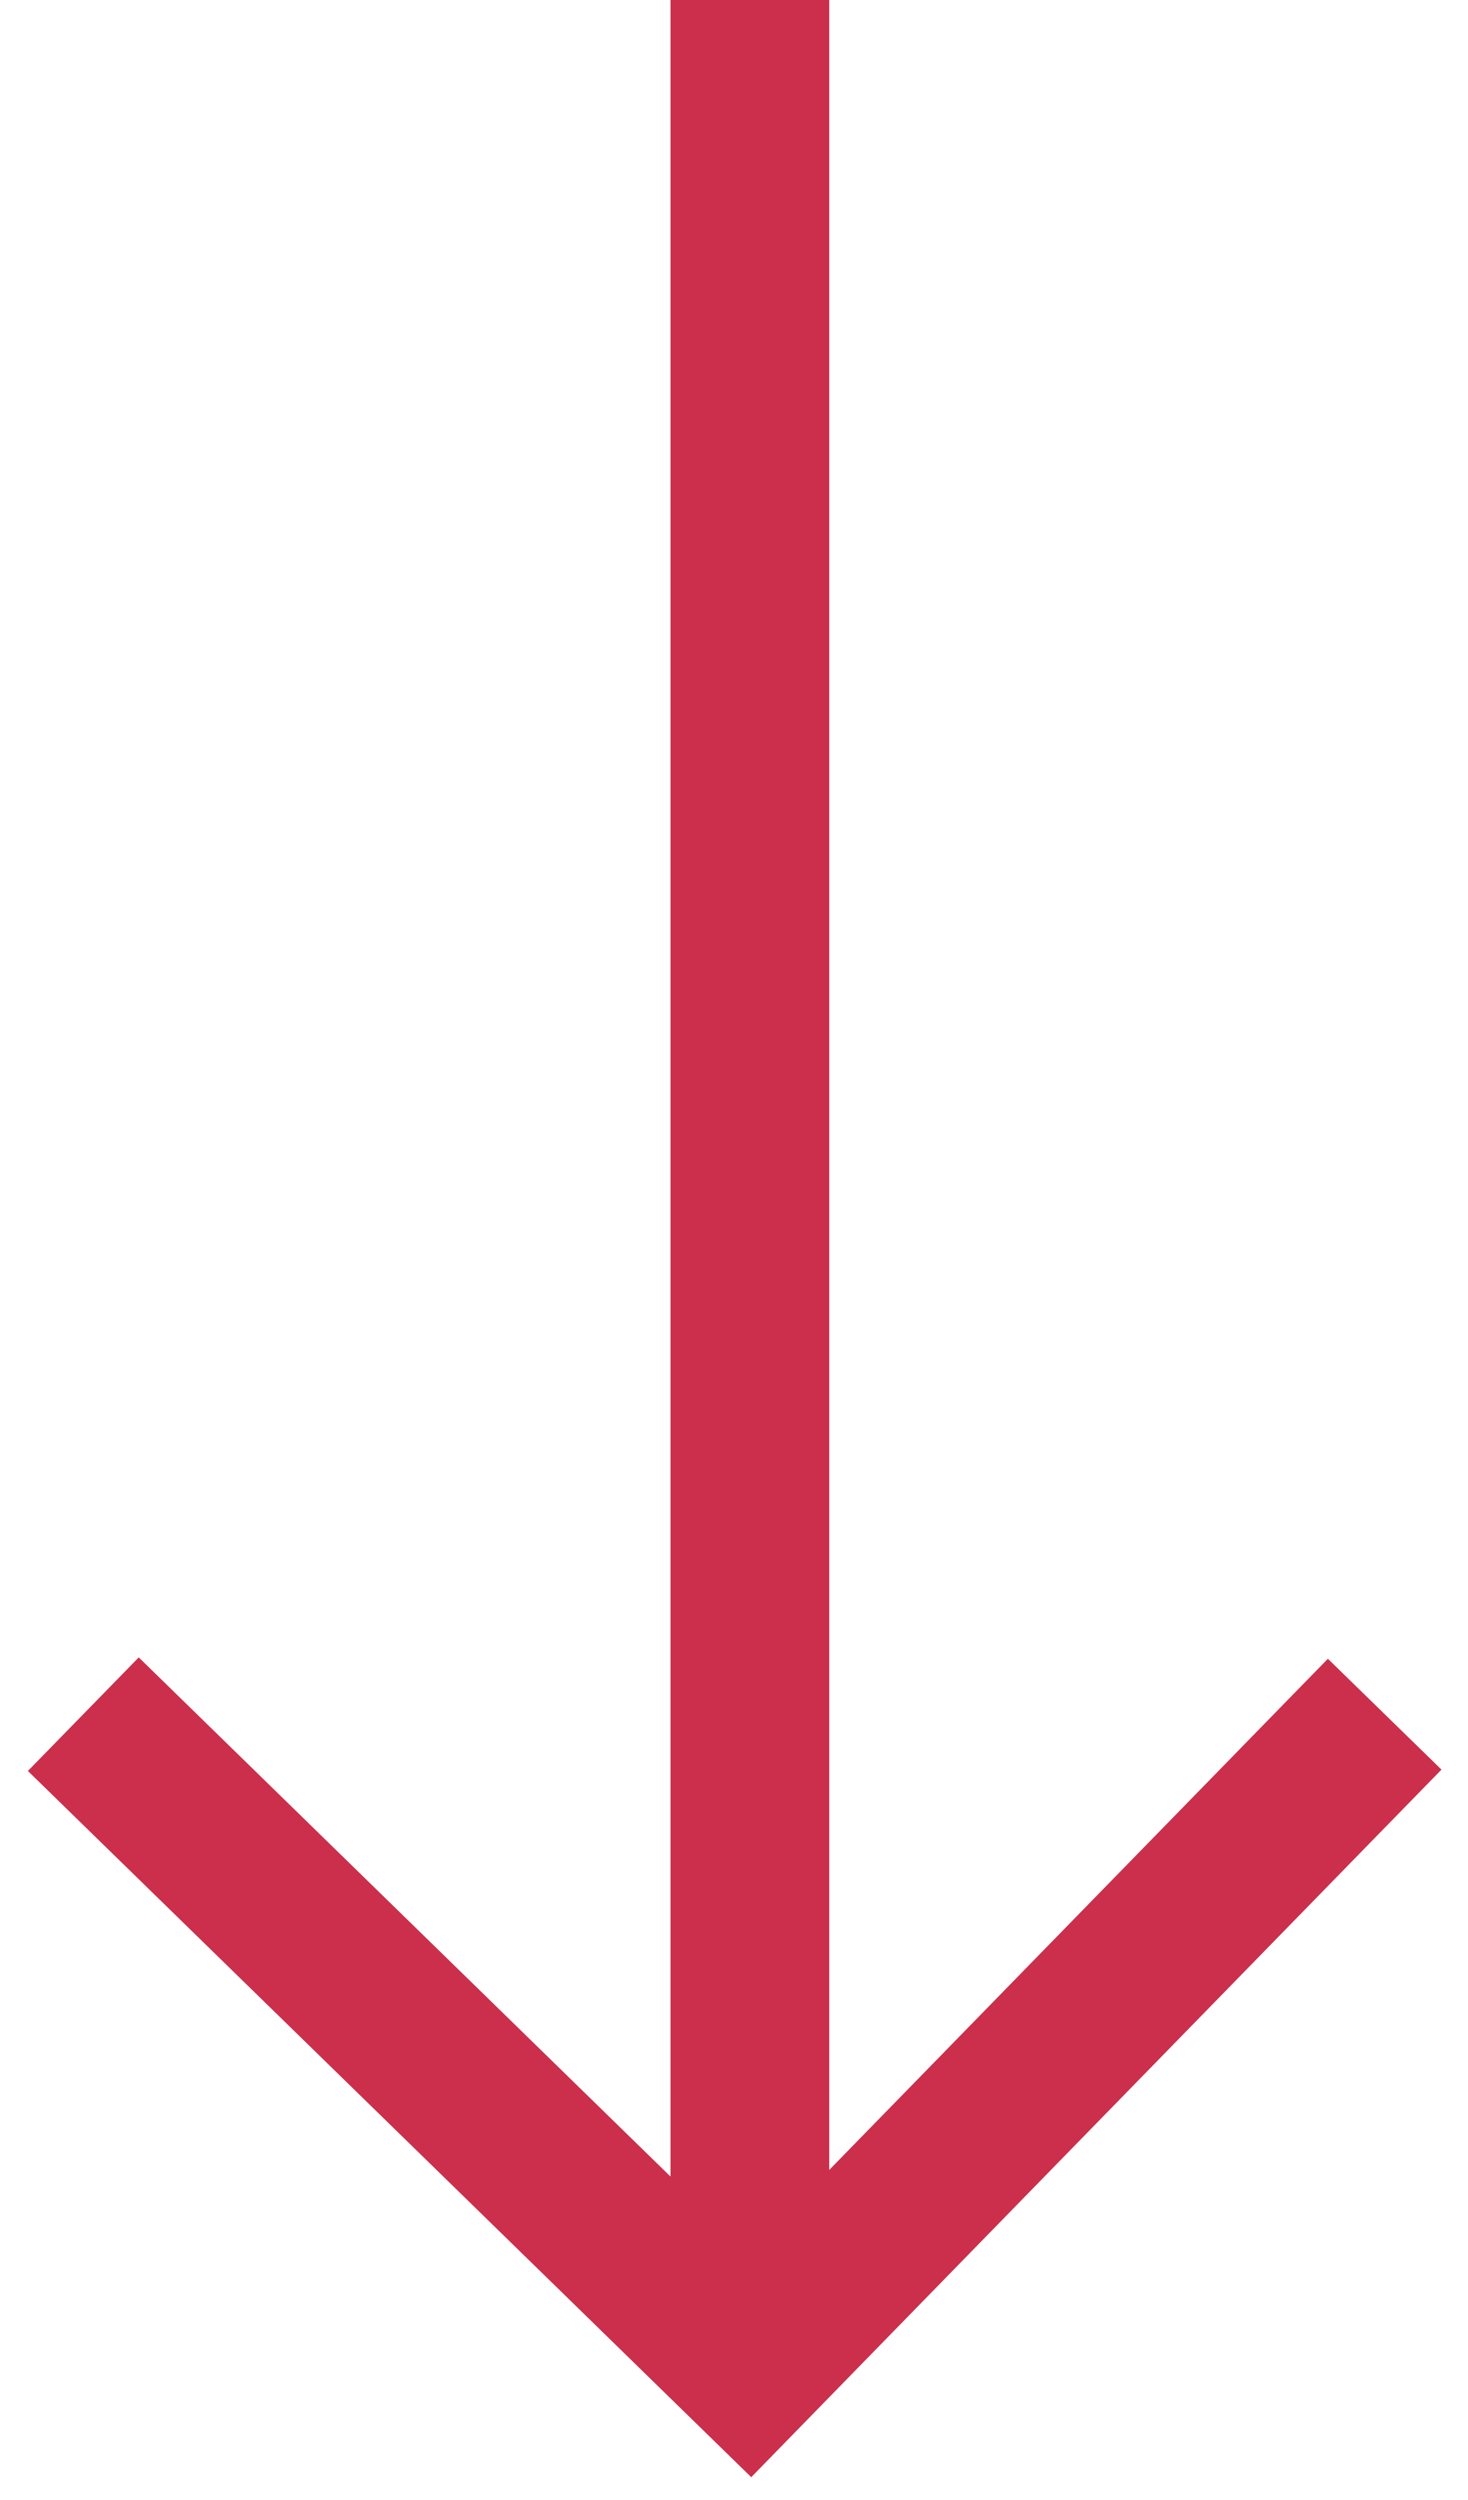
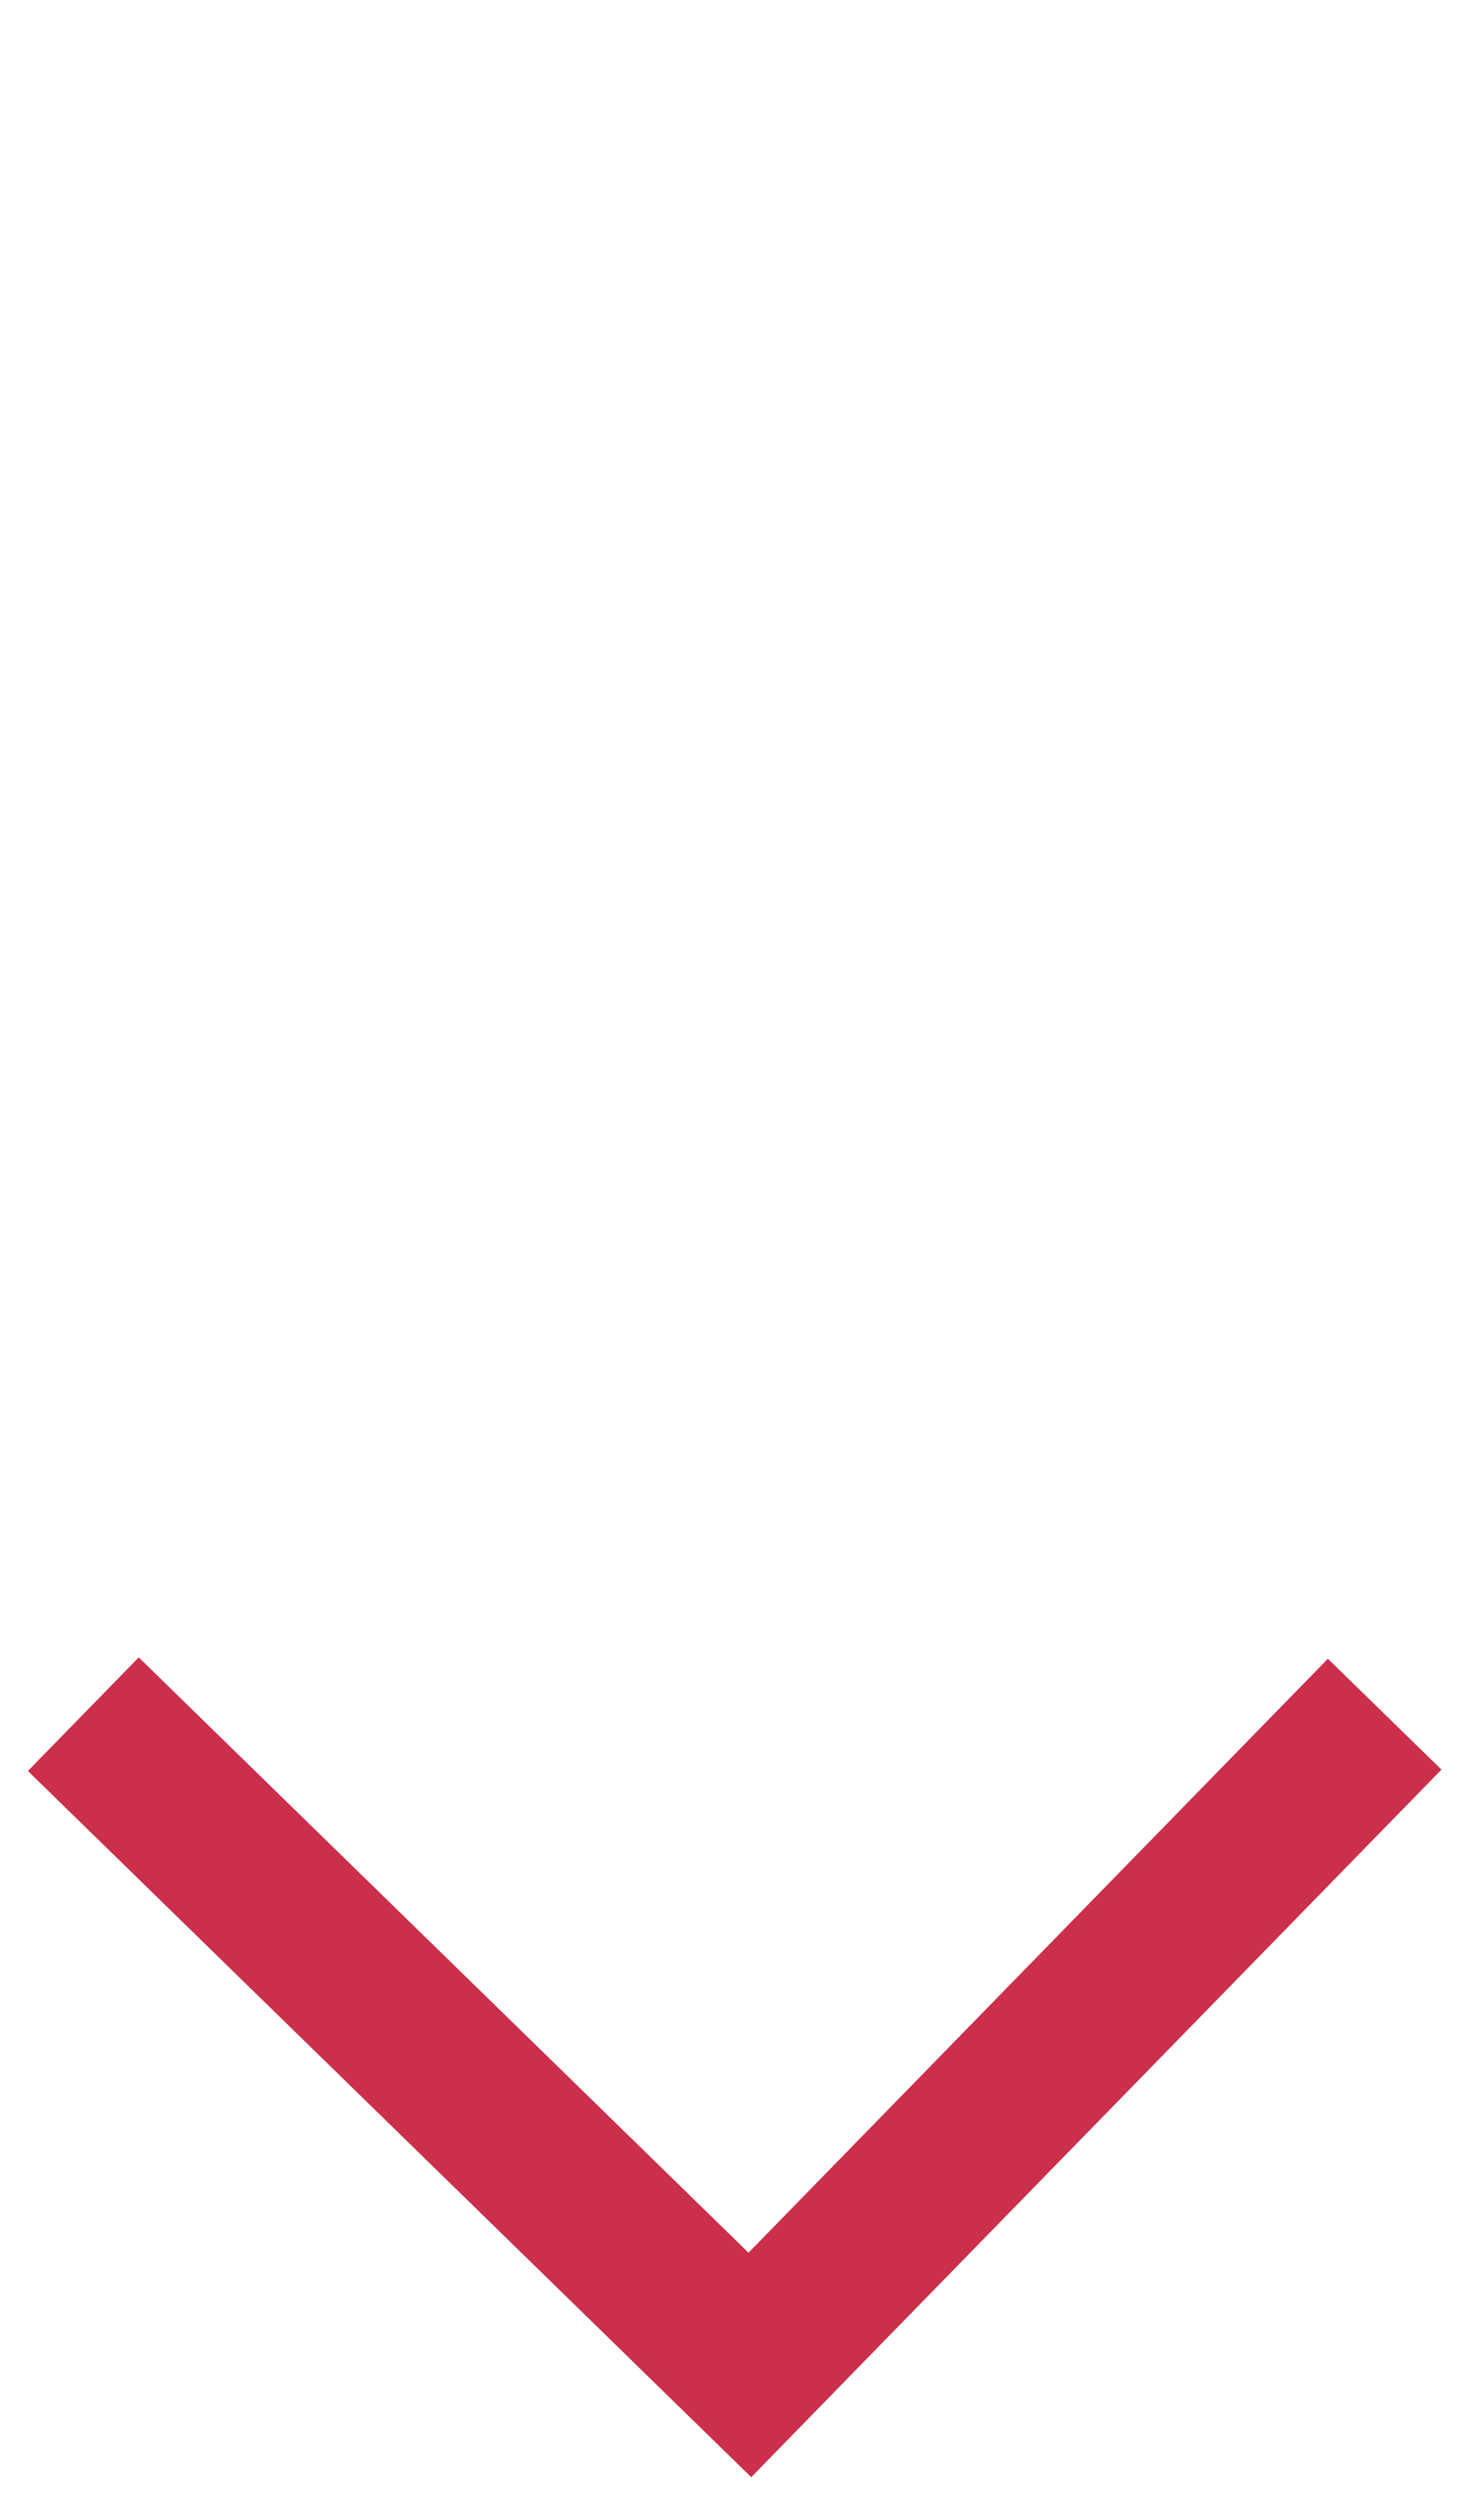
<svg xmlns="http://www.w3.org/2000/svg" width="37" height="63" viewBox="0 0 37 63" fill="none">
  <path d="M2.1 43.2L18.9 59.6L34.9 43.2" stroke="#CC2F4B" stroke-width="4" />
-   <path d="M18.9 60L18.9 0" stroke="#CC2F4B" stroke-width="4" />
</svg>